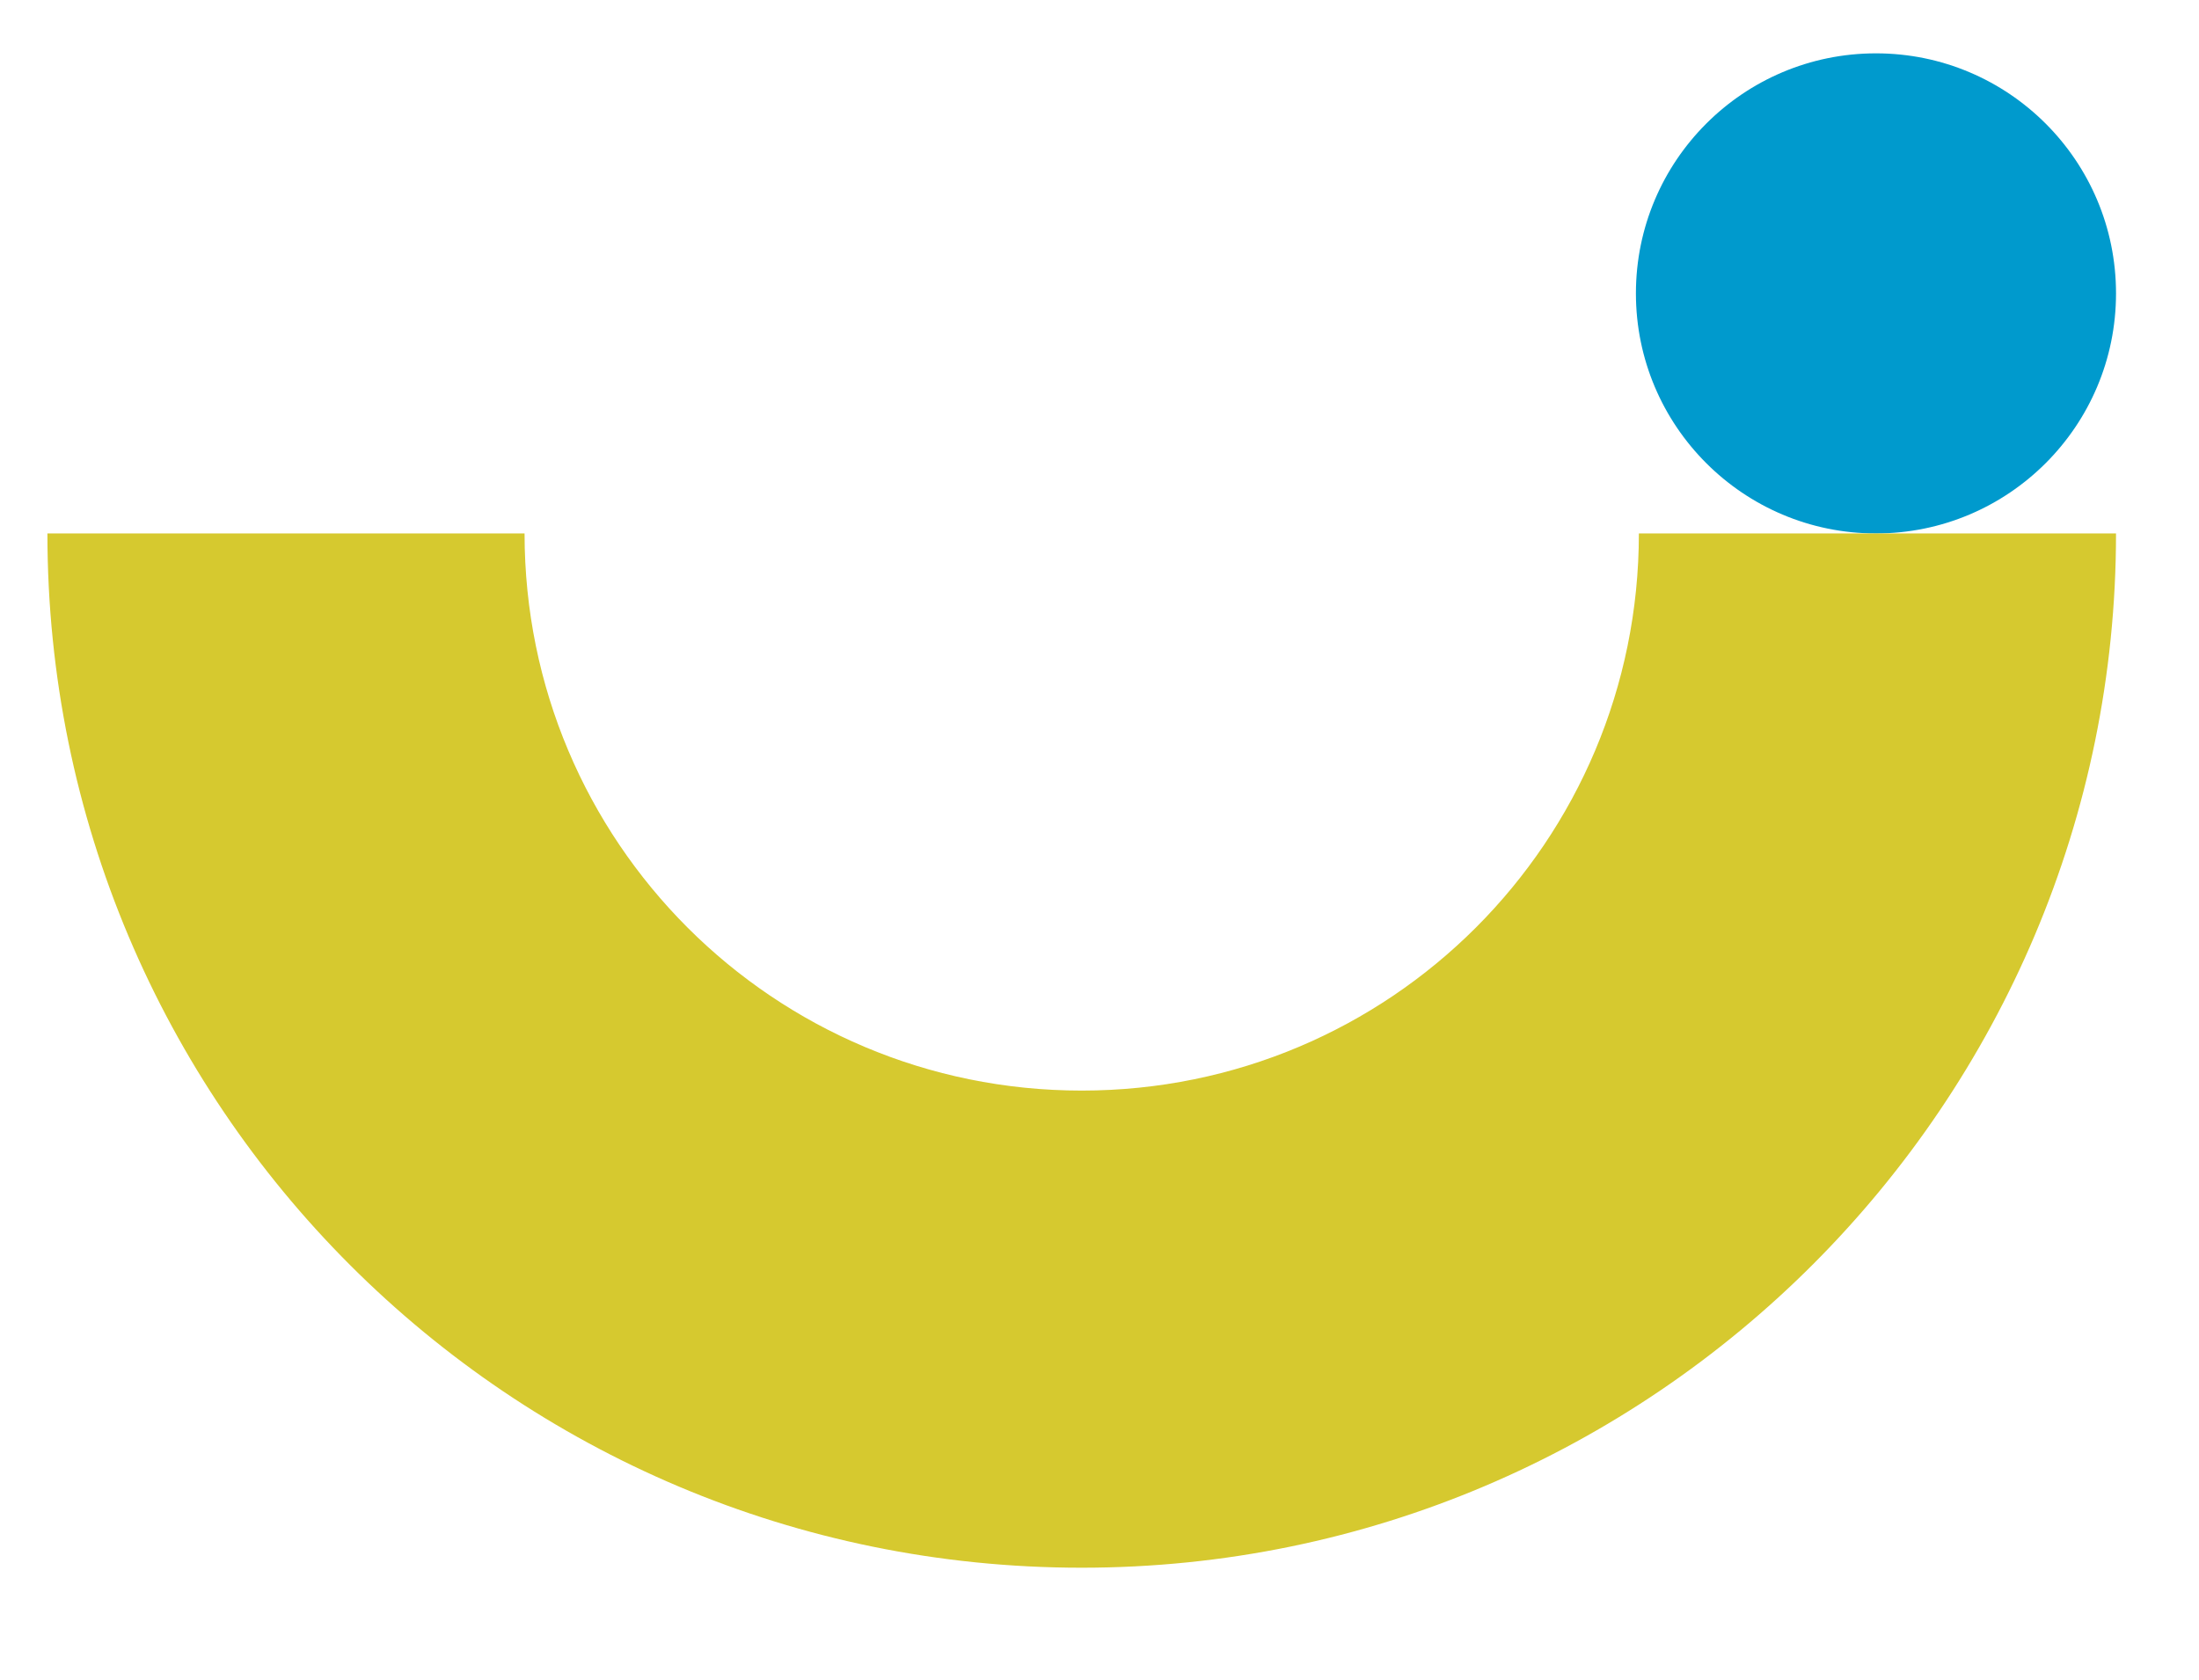
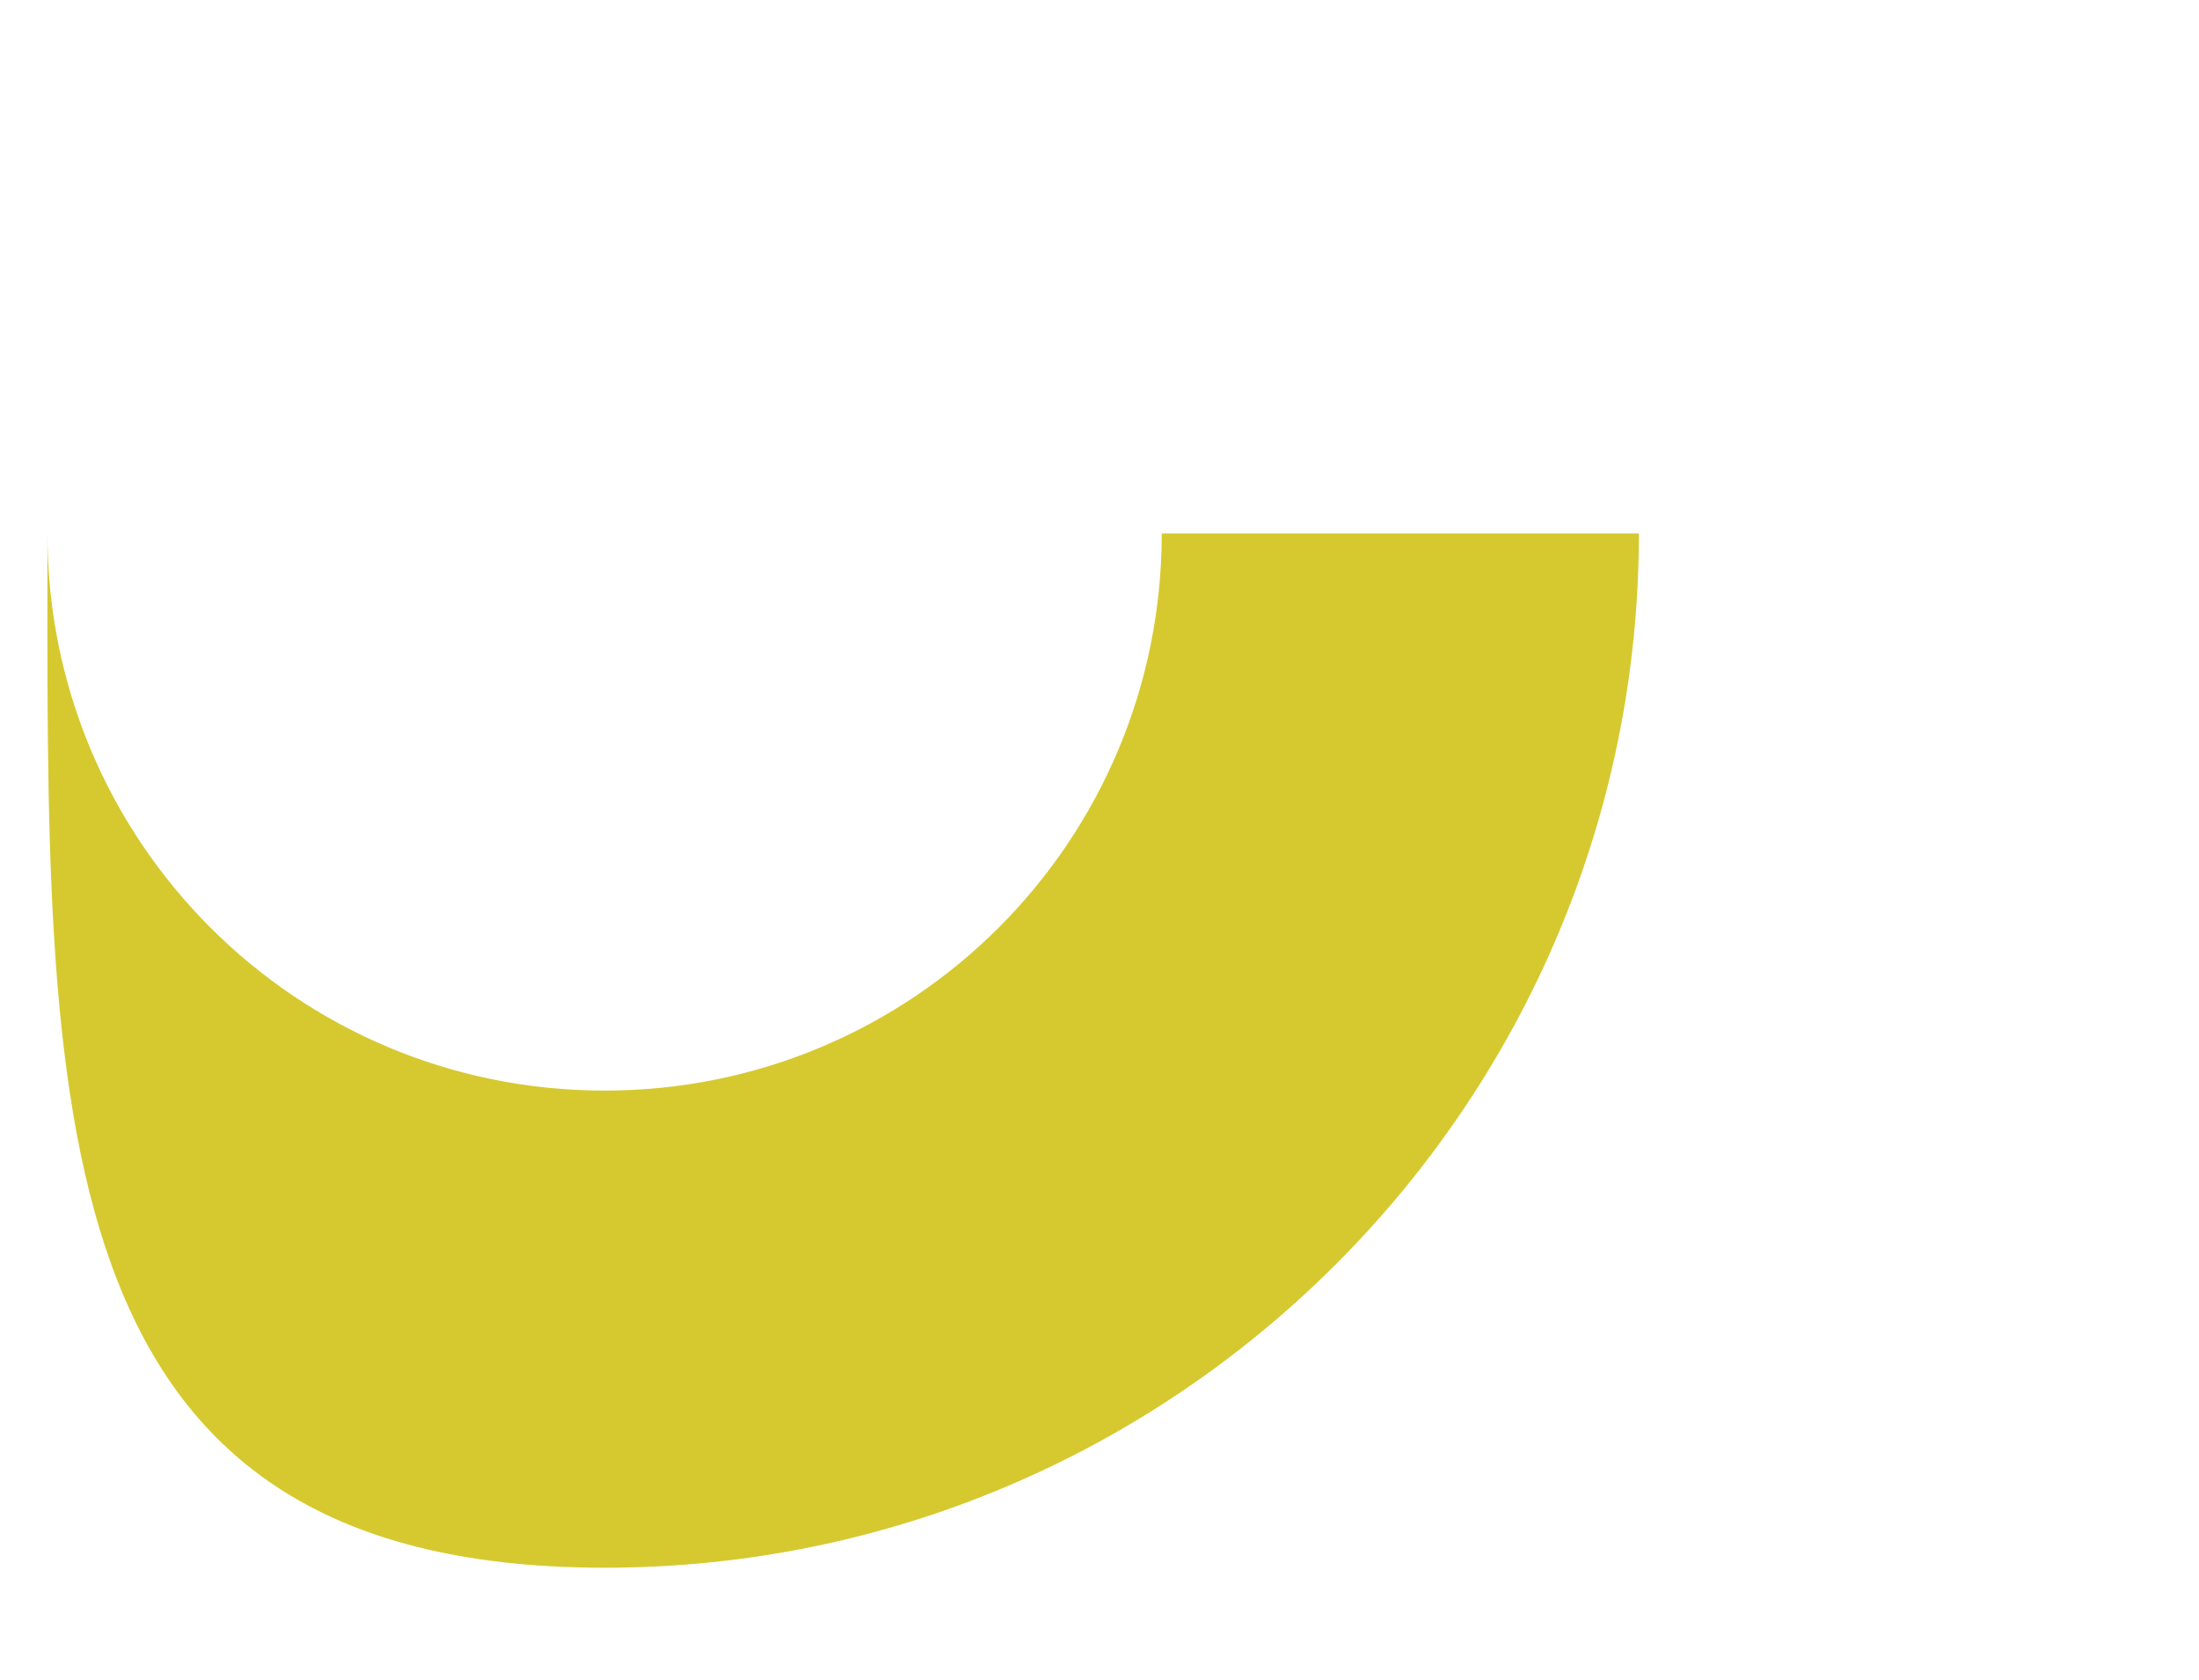
<svg xmlns="http://www.w3.org/2000/svg" id="Livello_1" viewBox="0 0 74.2 56.7">
  <defs>
    <style> .st0 { fill: #d6c92f; } .st1 { fill: #009acd; } </style>
  </defs>
-   <circle class="st1" cx="63.3" cy="9.9" r="8.1" />
-   <path class="st0" d="M1.6,18h16.1c0,10.4,8.4,18.8,18.8,18.8s18.8-8.4,18.8-18.8h16.1c0,19.2-15.6,34.9-34.9,34.9S1.6,37.3,1.6,18Z" />
+   <path class="st0" d="M1.6,18c0,10.4,8.4,18.8,18.8,18.8s18.8-8.4,18.8-18.8h16.1c0,19.2-15.6,34.9-34.9,34.9S1.6,37.3,1.6,18Z" />
</svg>